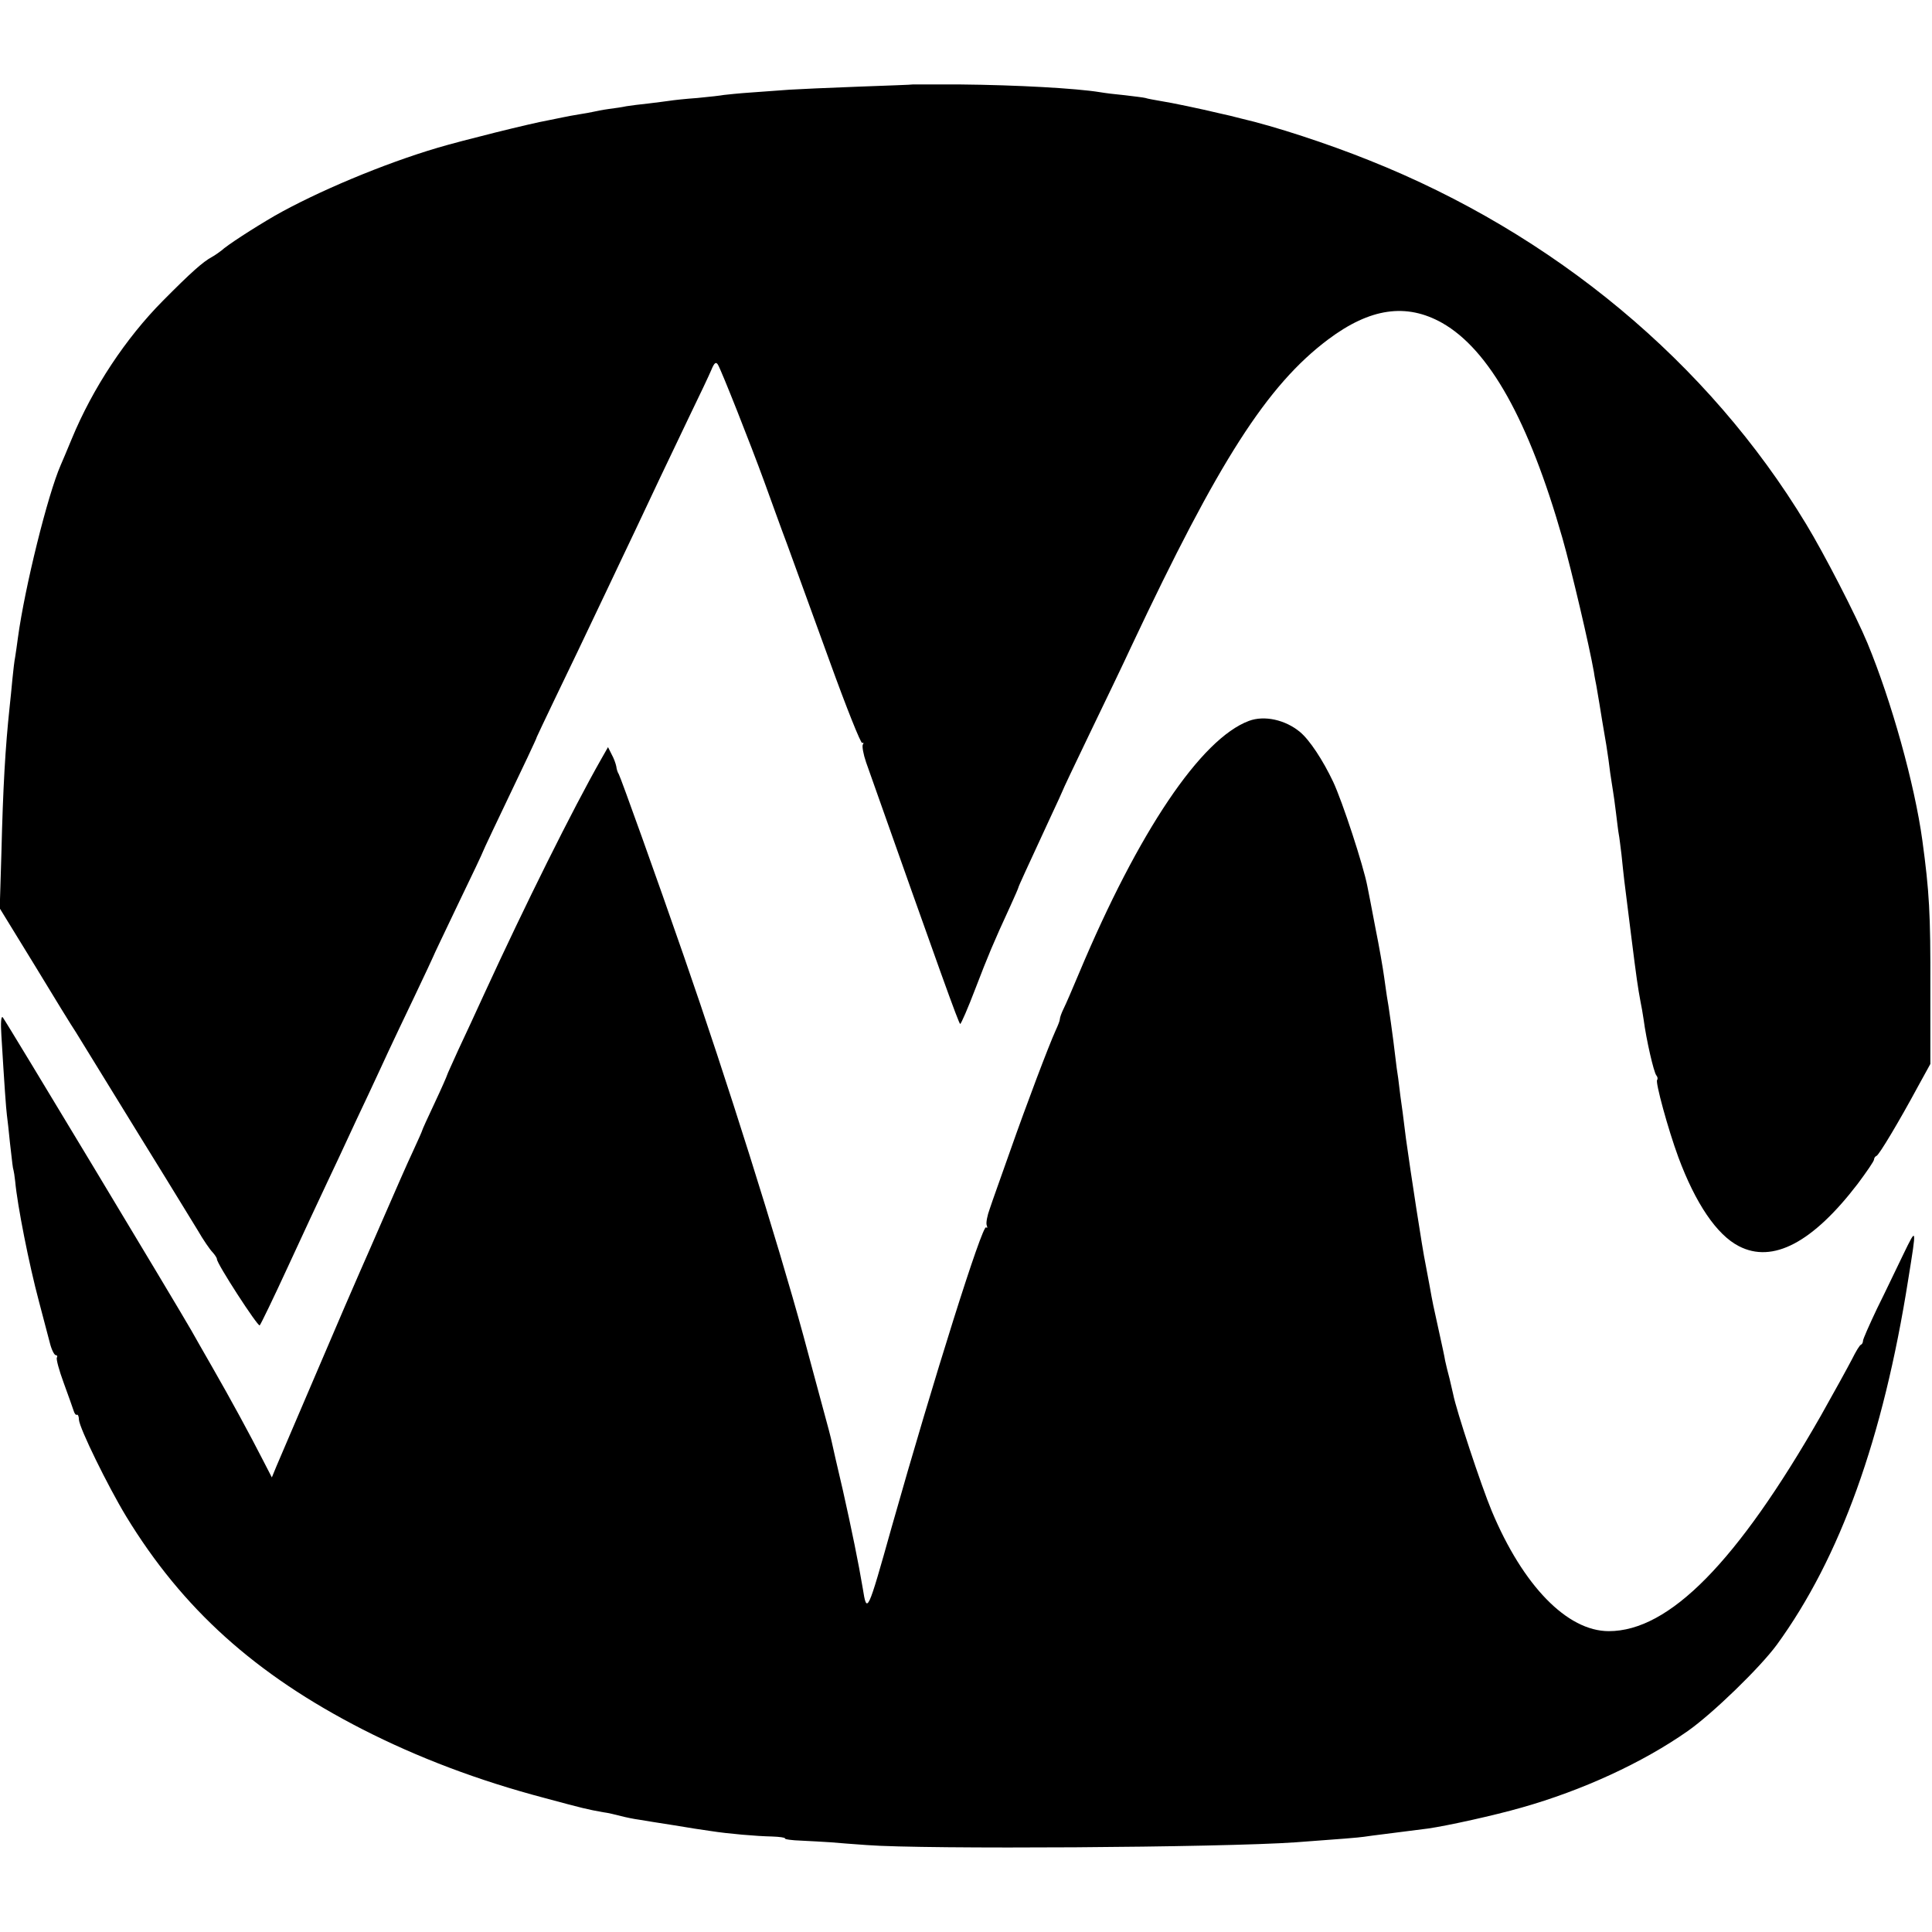
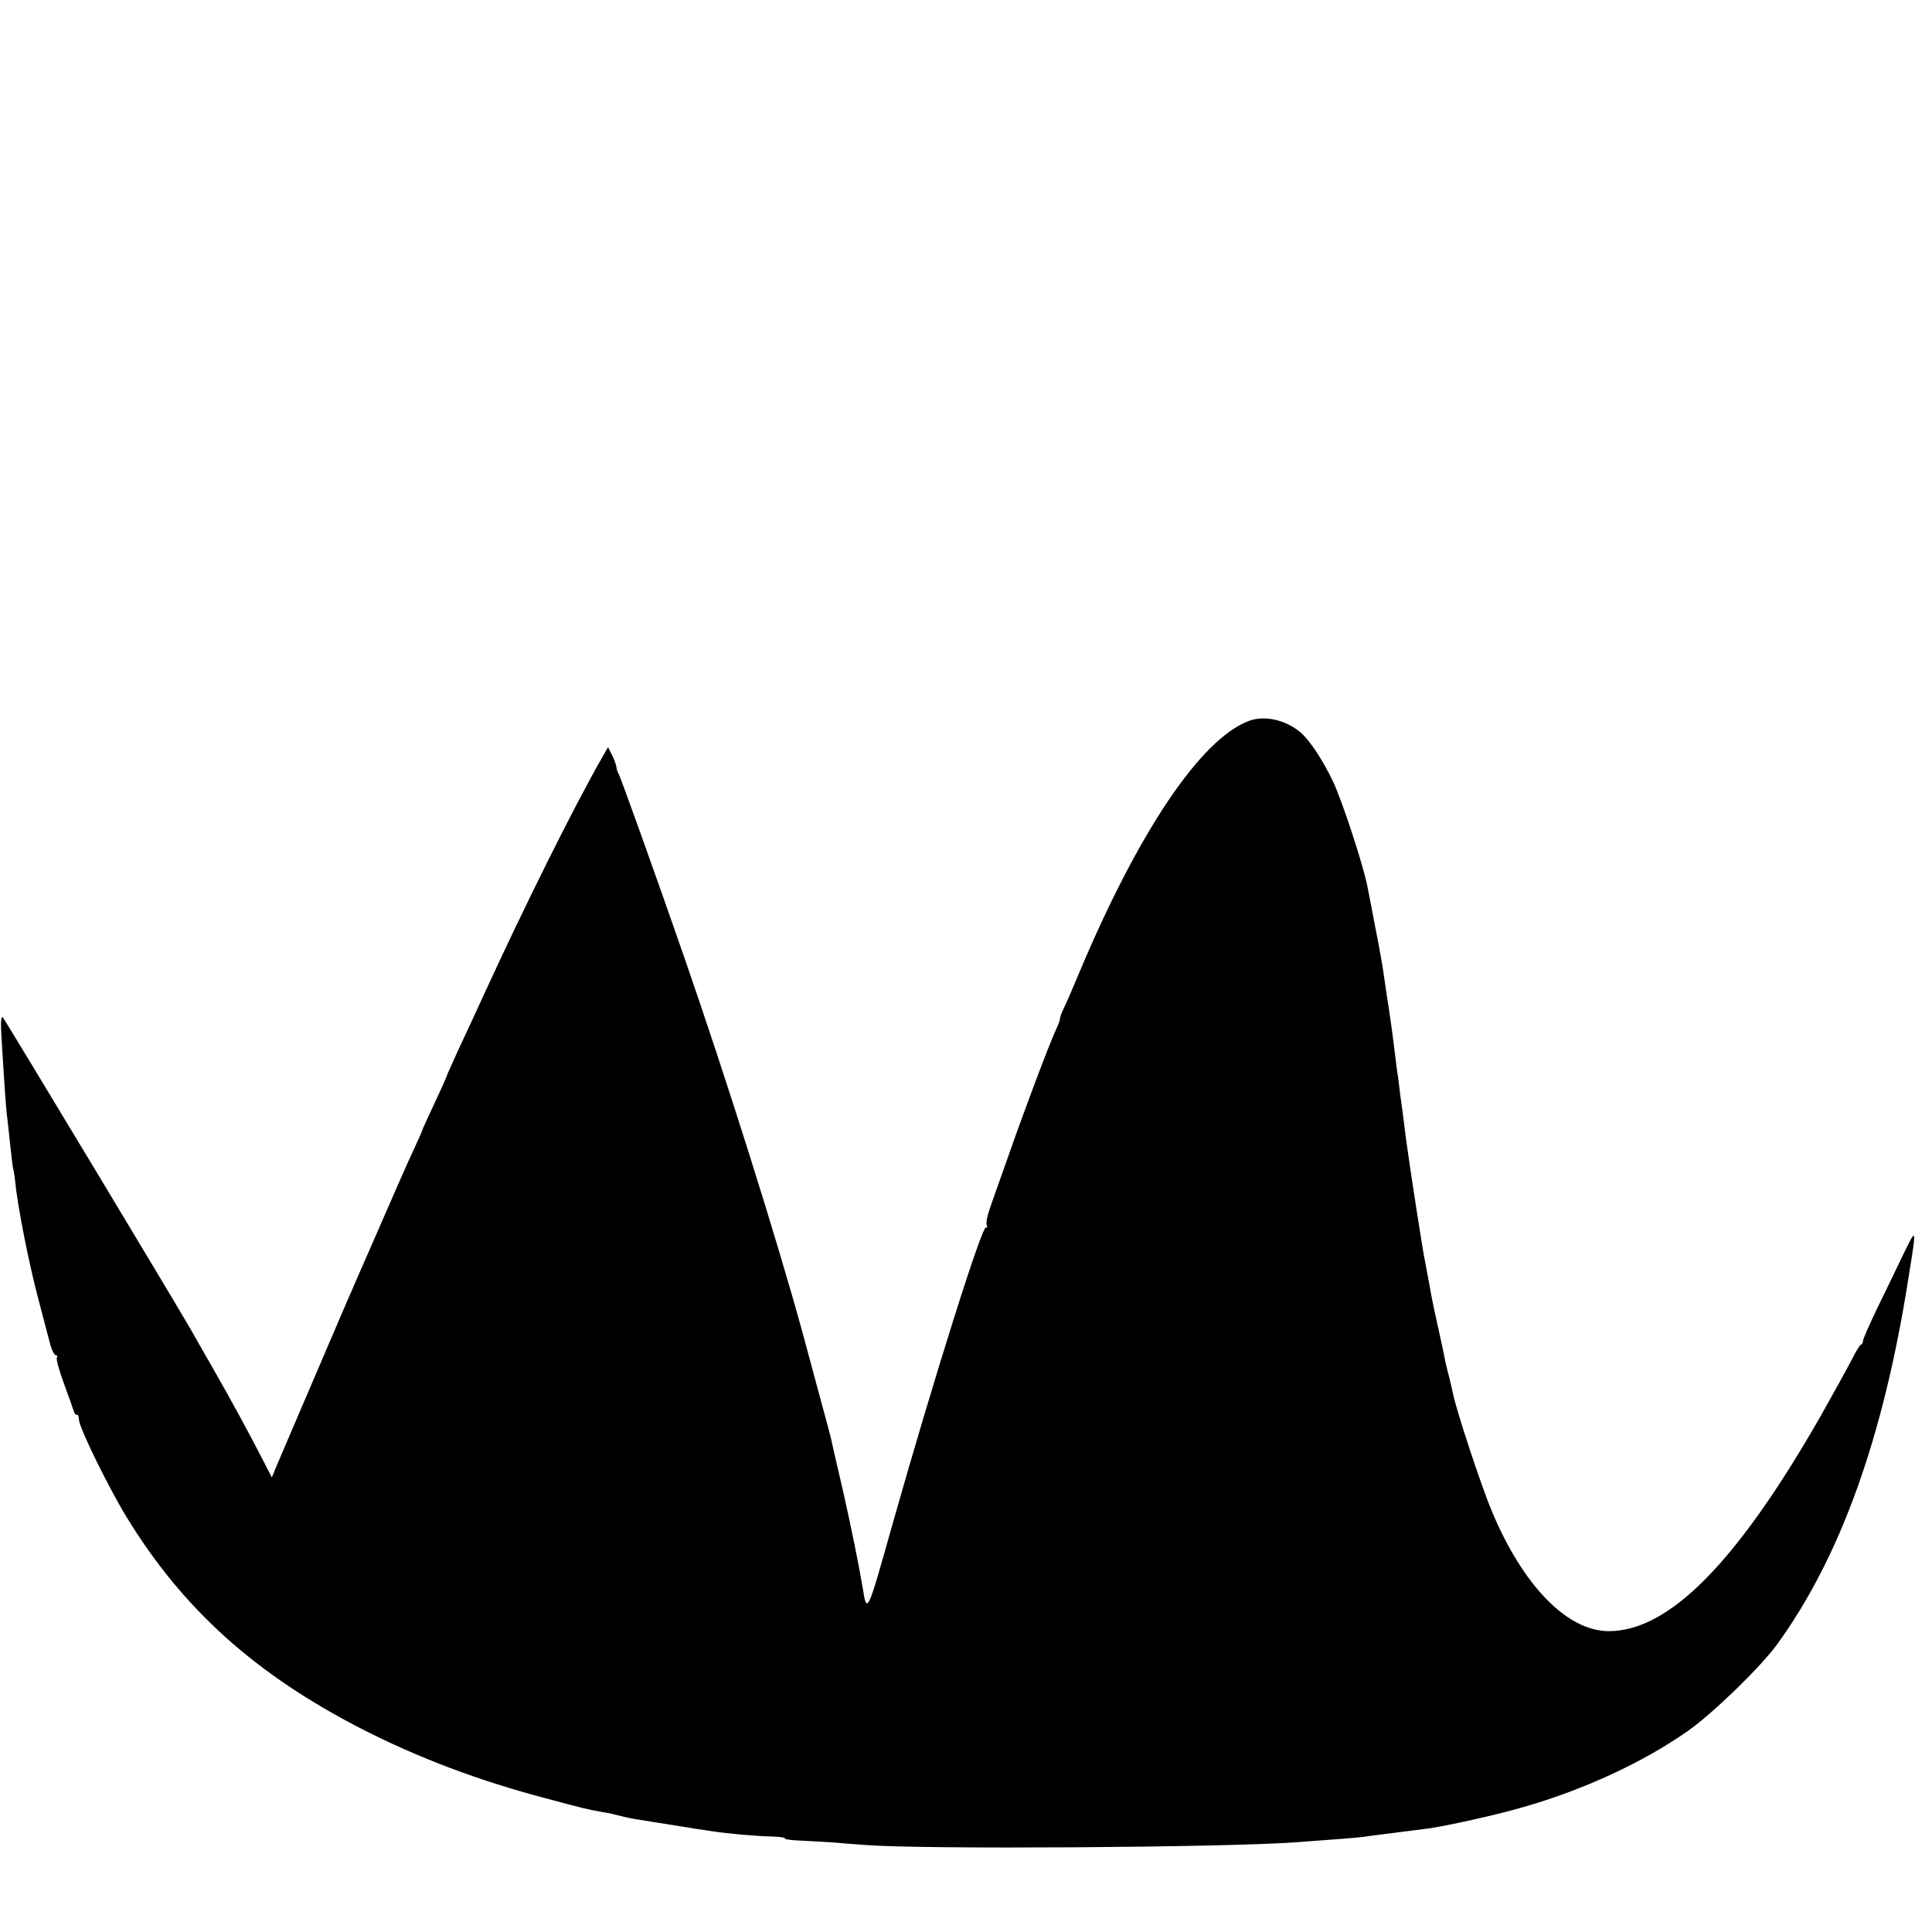
<svg xmlns="http://www.w3.org/2000/svg" version="1.0" width="700pt" height="700pt" viewBox="0 0 700 700" preserveAspectRatio="xMidYMid meet">
  <g transform="translate(0,700) scale(0.1,-0.1)" fill="#000000" stroke="none">
-     <path d="M3307 6694 c-1 -1 -90 -4 -197 -8 -107 -4 -220 -9 -250 -11 -30 -2 -92 -7 -137 -10 -46 -3 -91 -8 -100 -9 -10 -2 -53 -7 -96 -11 -43 -3 -88 -8 -100 -10 -12 -2 -47 -6 -78 -10 -31 -3 -67 -8 -80 -10 -13 -3 -41 -7 -64 -10 -22 -3 -47 -8 -55 -10 -8 -2 -31 -6 -50 -9 -19 -3 -46 -8 -60 -11 -14 -3 -38 -8 -54 -11 -63 -11 -315 -74 -399 -99 -197 -58 -439 -160 -592 -247 -79 -46 -173 -107 -193 -126 -8 -6 -23 -17 -34 -23 -32 -17 -76 -56 -178 -159 -134 -135 -254 -316 -330 -500 -17 -41 -35 -84 -40 -95 -47 -107 -130 -442 -155 -625 -3 -25 -8 -56 -10 -70 -3 -14 -7 -50 -10 -80 -3 -30 -7 -75 -10 -100 -16 -151 -24 -290 -30 -533 l-6 -198 127 -207 c69 -114 136 -223 149 -242 12 -19 71 -115 131 -213 60 -98 146 -237 191 -310 45 -73 98 -160 119 -194 20 -35 45 -71 54 -80 9 -10 16 -21 16 -25 -2 -14 149 -247 155 -240 4 4 50 99 102 212 52 113 116 250 142 305 26 55 60 127 75 160 15 33 49 105 75 160 26 55 58 125 72 155 14 30 56 119 94 198 38 80 69 146 69 147 0 2 41 87 90 190 50 103 90 188 90 190 0 2 43 93 161 340 18 39 34 72 34 75 1 3 30 64 64 135 60 124 101 210 196 410 24 50 66 140 95 200 29 61 70 148 92 195 22 46 69 145 105 220 36 74 72 150 80 169 11 27 17 31 24 20 12 -19 118 -287 168 -424 22 -60 59 -164 84 -230 24 -66 93 -256 153 -421 60 -166 113 -299 118 -296 5 3 6 0 2 -6 -3 -6 2 -35 12 -64 268 -758 336 -948 341 -948 3 0 28 57 55 128 47 122 63 161 127 300 16 35 29 65 29 67 0 3 28 64 116 254 24 51 44 95 44 96 0 2 44 95 98 207 54 112 123 255 152 318 315 669 491 944 712 1110 152 114 283 133 413 60 171 -97 314 -353 436 -780 33 -116 97 -388 114 -485 2 -16 7 -39 9 -50 2 -11 7 -40 11 -65 8 -48 10 -64 25 -150 5 -30 11 -75 14 -100 4 -25 8 -54 10 -65 2 -11 7 -47 11 -80 4 -32 8 -67 10 -77 2 -9 6 -43 10 -75 3 -32 8 -74 10 -93 2 -19 14 -109 25 -200 20 -159 24 -186 34 -240 3 -14 8 -42 11 -63 10 -76 37 -192 46 -203 5 -6 6 -13 3 -17 -7 -7 39 -177 77 -280 62 -167 139 -281 219 -322 123 -64 268 13 431 226 32 43 59 82 59 88 0 5 4 11 9 13 9 3 82 125 151 253 l44 80 0 275 c1 271 -4 351 -29 535 -28 204 -112 505 -199 715 -41 99 -158 326 -222 431 -354 586 -915 1052 -1583 1318 -152 61 -341 123 -466 152 -22 6 -56 14 -75 18 -71 17 -176 39 -215 45 -22 4 -47 8 -55 11 -8 2 -42 6 -75 10 -33 3 -73 8 -90 11 -86 14 -300 26 -508 28 -93 0 -169 0 -170 0z" />
    <path d="M4525 4388 c-174 -65 -400 -401 -615 -913 -23 -55 -48 -113 -56 -129 -8 -16 -14 -33 -14 -39 0 -5 -7 -23 -15 -40 -25 -55 -105 -266 -165 -437 -32 -91 -66 -185 -74 -210 -9 -24 -14 -51 -11 -59 3 -9 3 -12 -2 -8 -13 14 -190 -548 -342 -1085 -88 -314 -90 -318 -105 -223 -15 90 -41 217 -72 355 -20 85 -38 164 -40 174 -2 11 -17 69 -34 130 -16 61 -48 176 -69 256 -95 348 -279 932 -433 1375 -98 283 -229 648 -236 660 -4 6 -8 18 -9 28 -2 10 -9 30 -17 44 l-13 26 -25 -44 c-104 -183 -275 -527 -423 -849 -29 -63 -71 -155 -94 -203 -22 -49 -41 -90 -41 -92 0 -2 -20 -48 -45 -101 -25 -53 -45 -97 -45 -99 0 -2 -15 -36 -34 -77 -19 -40 -64 -143 -101 -228 -37 -85 -78 -179 -91 -208 -13 -29 -83 -191 -155 -360 -72 -169 -139 -324 -148 -346 l-16 -39 -33 64 c-47 92 -116 219 -182 334 -32 55 -66 116 -77 135 -46 81 -675 1126 -683 1134 -6 6 -8 -20 -5 -65 11 -183 17 -266 20 -289 2 -14 7 -59 11 -100 9 -77 10 -91 13 -100 1 -3 4 -21 6 -40 8 -88 50 -300 86 -435 16 -60 34 -129 40 -152 6 -24 16 -43 21 -43 5 0 7 -4 4 -9 -3 -5 8 -46 25 -92 17 -46 33 -92 36 -101 3 -10 8 -16 12 -14 3 2 7 -6 7 -18 2 -31 105 -241 171 -350 204 -335 468 -573 857 -772 200 -102 418 -185 661 -249 137 -37 154 -41 210 -51 17 -2 46 -9 65 -14 19 -5 49 -11 65 -13 17 -3 73 -12 125 -20 52 -9 112 -18 134 -21 63 -10 168 -19 223 -20 28 -1 49 -4 47 -7 -2 -3 25 -7 59 -8 34 -2 82 -4 107 -6 25 -2 83 -7 130 -10 206 -16 1289 -9 1555 10 165 12 227 17 247 20 13 2 43 6 68 9 48 6 117 15 165 21 69 10 238 47 339 76 219 62 437 162 601 277 91 64 262 230 323 313 229 315 385 747 476 1324 31 192 31 191 -18 90 -24 -49 -66 -138 -95 -196 -28 -59 -51 -111 -51 -117 0 -6 -3 -12 -7 -14 -5 -1 -19 -25 -33 -53 -14 -27 -65 -120 -113 -205 -303 -530 -549 -780 -768 -780 -151 0 -311 165 -424 435 -38 91 -129 366 -140 424 -2 9 -8 34 -13 56 -6 22 -13 51 -16 65 -2 14 -12 59 -21 100 -23 104 -24 108 -35 170 -6 30 -12 66 -15 80 -11 51 -55 339 -71 455 -8 66 -17 135 -20 153 -2 17 -6 47 -8 65 -3 17 -8 55 -11 82 -6 54 -25 191 -30 215 -1 8 -6 40 -10 70 -4 30 -18 111 -32 180 -13 69 -26 136 -29 150 -14 73 -90 306 -124 378 -37 78 -85 151 -120 180 -53 44 -129 61 -185 40z" />
  </g>
</svg>